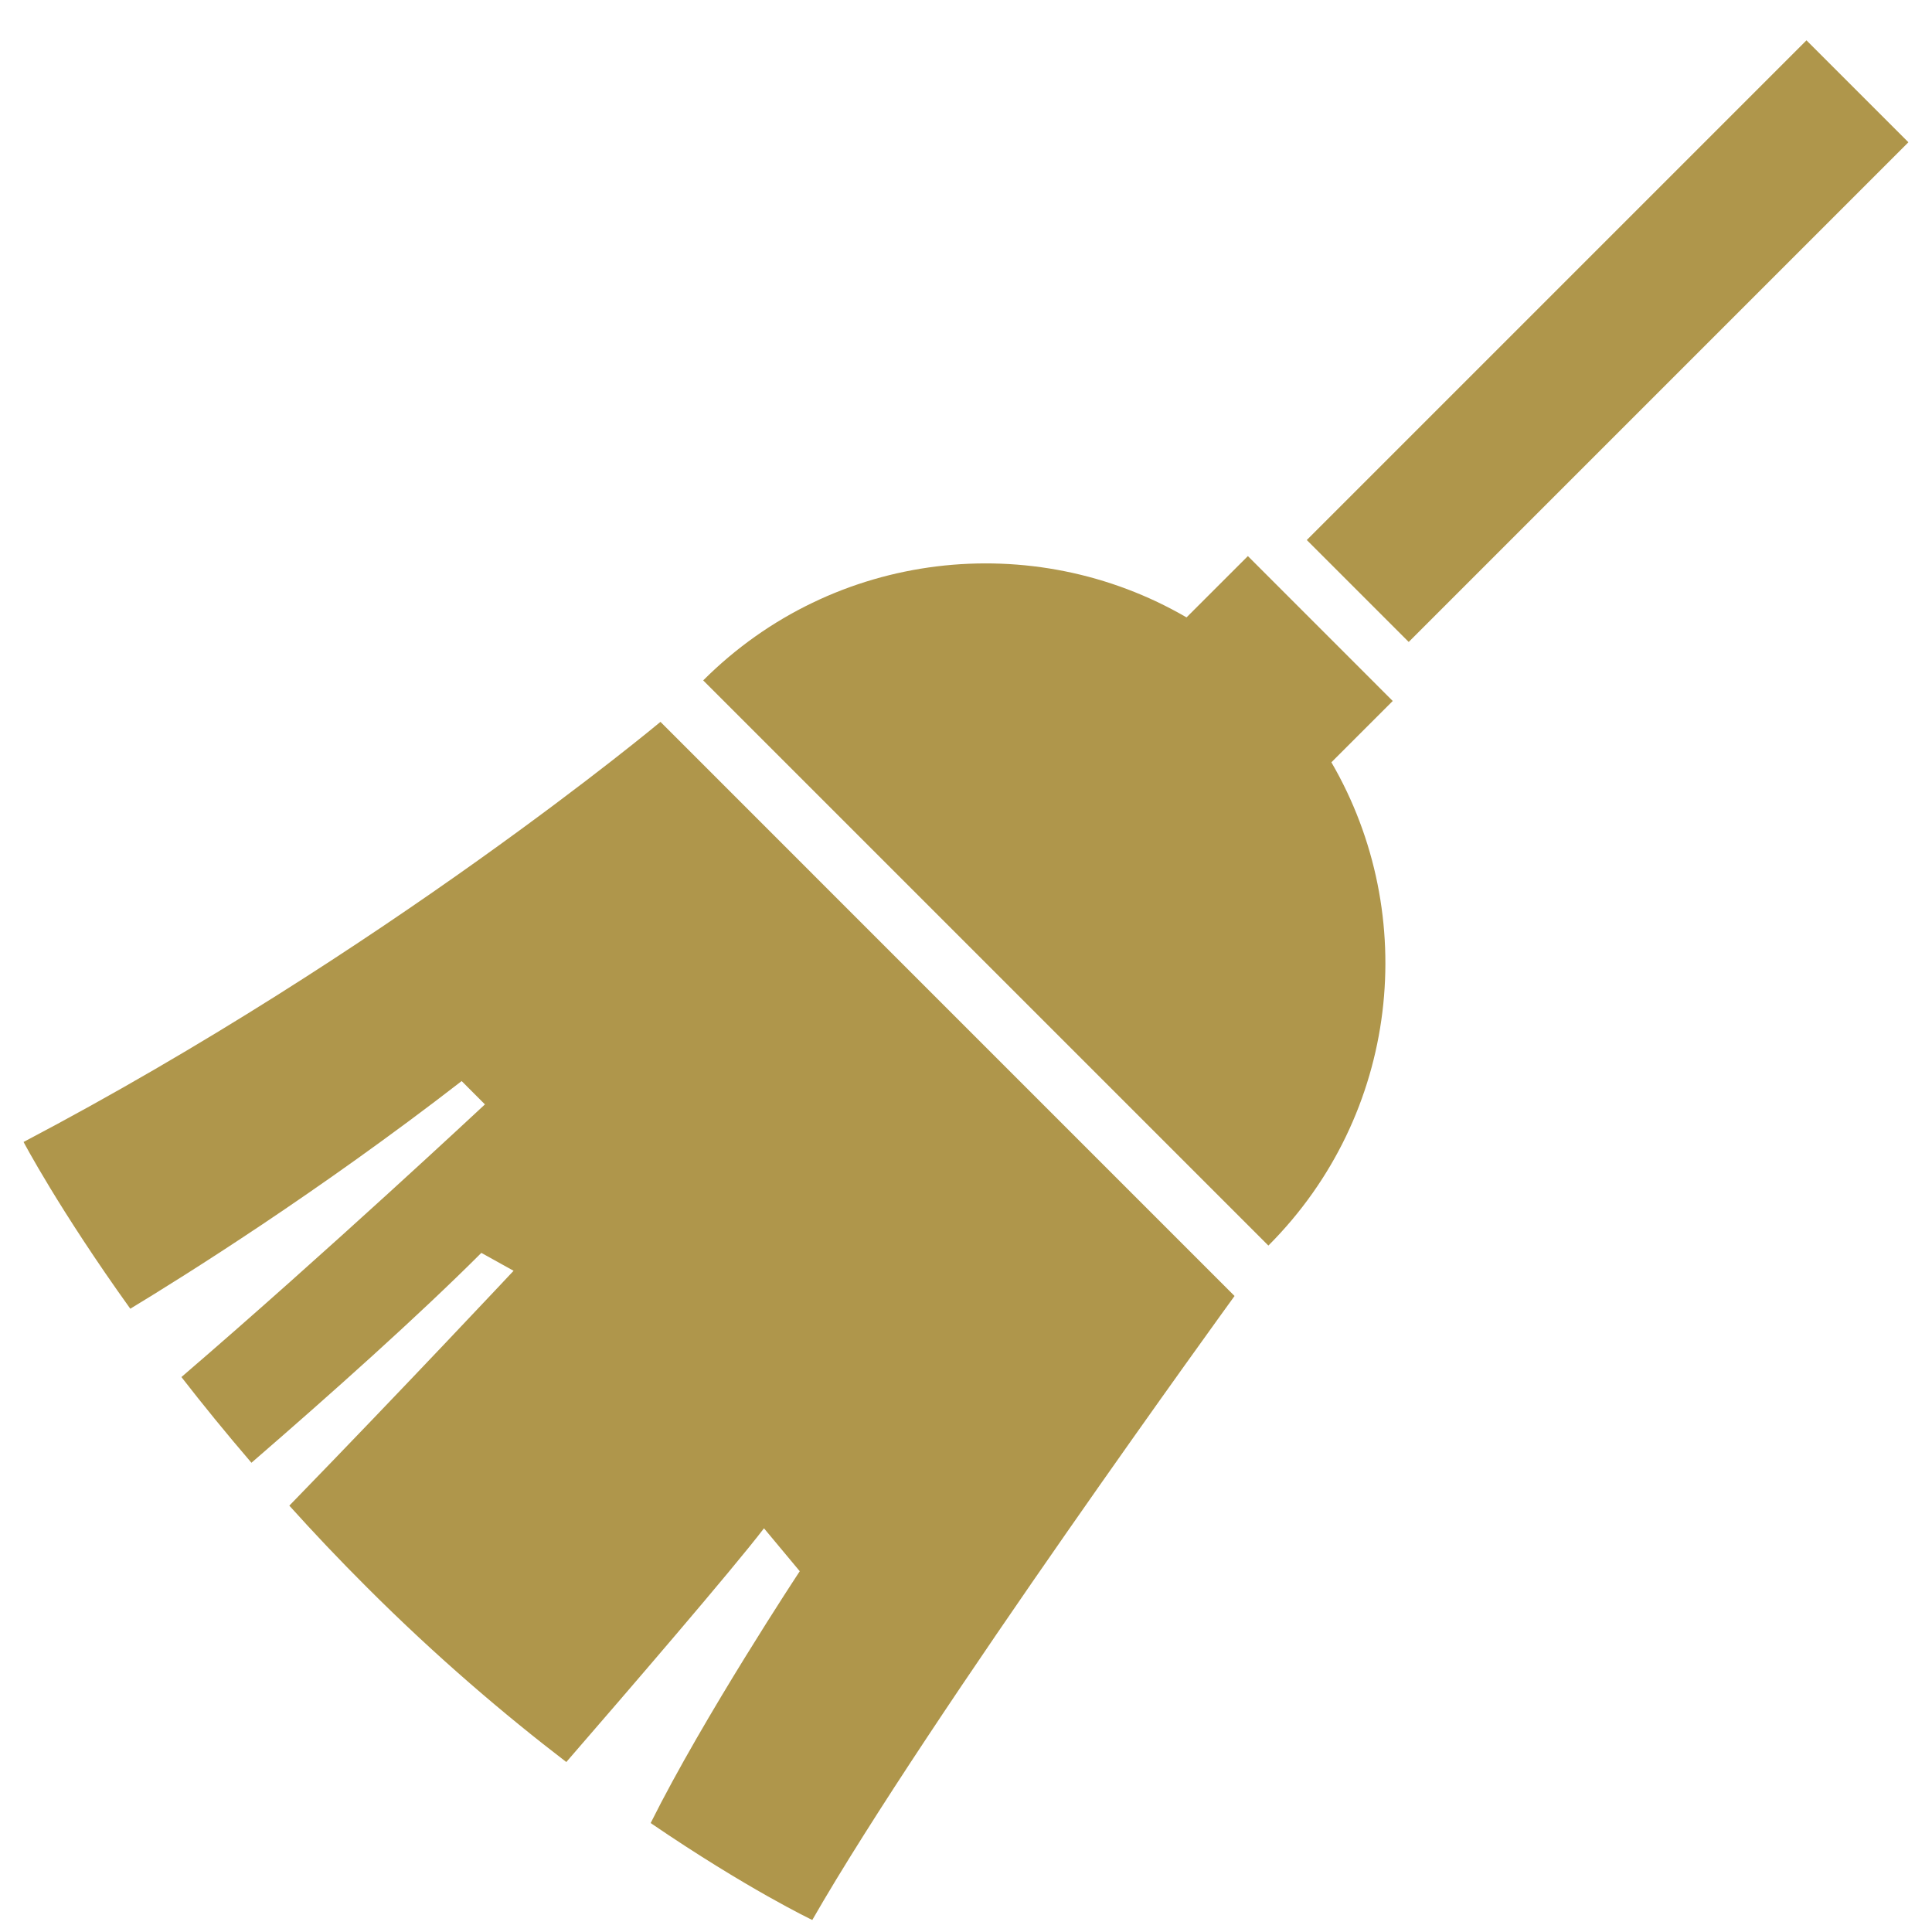
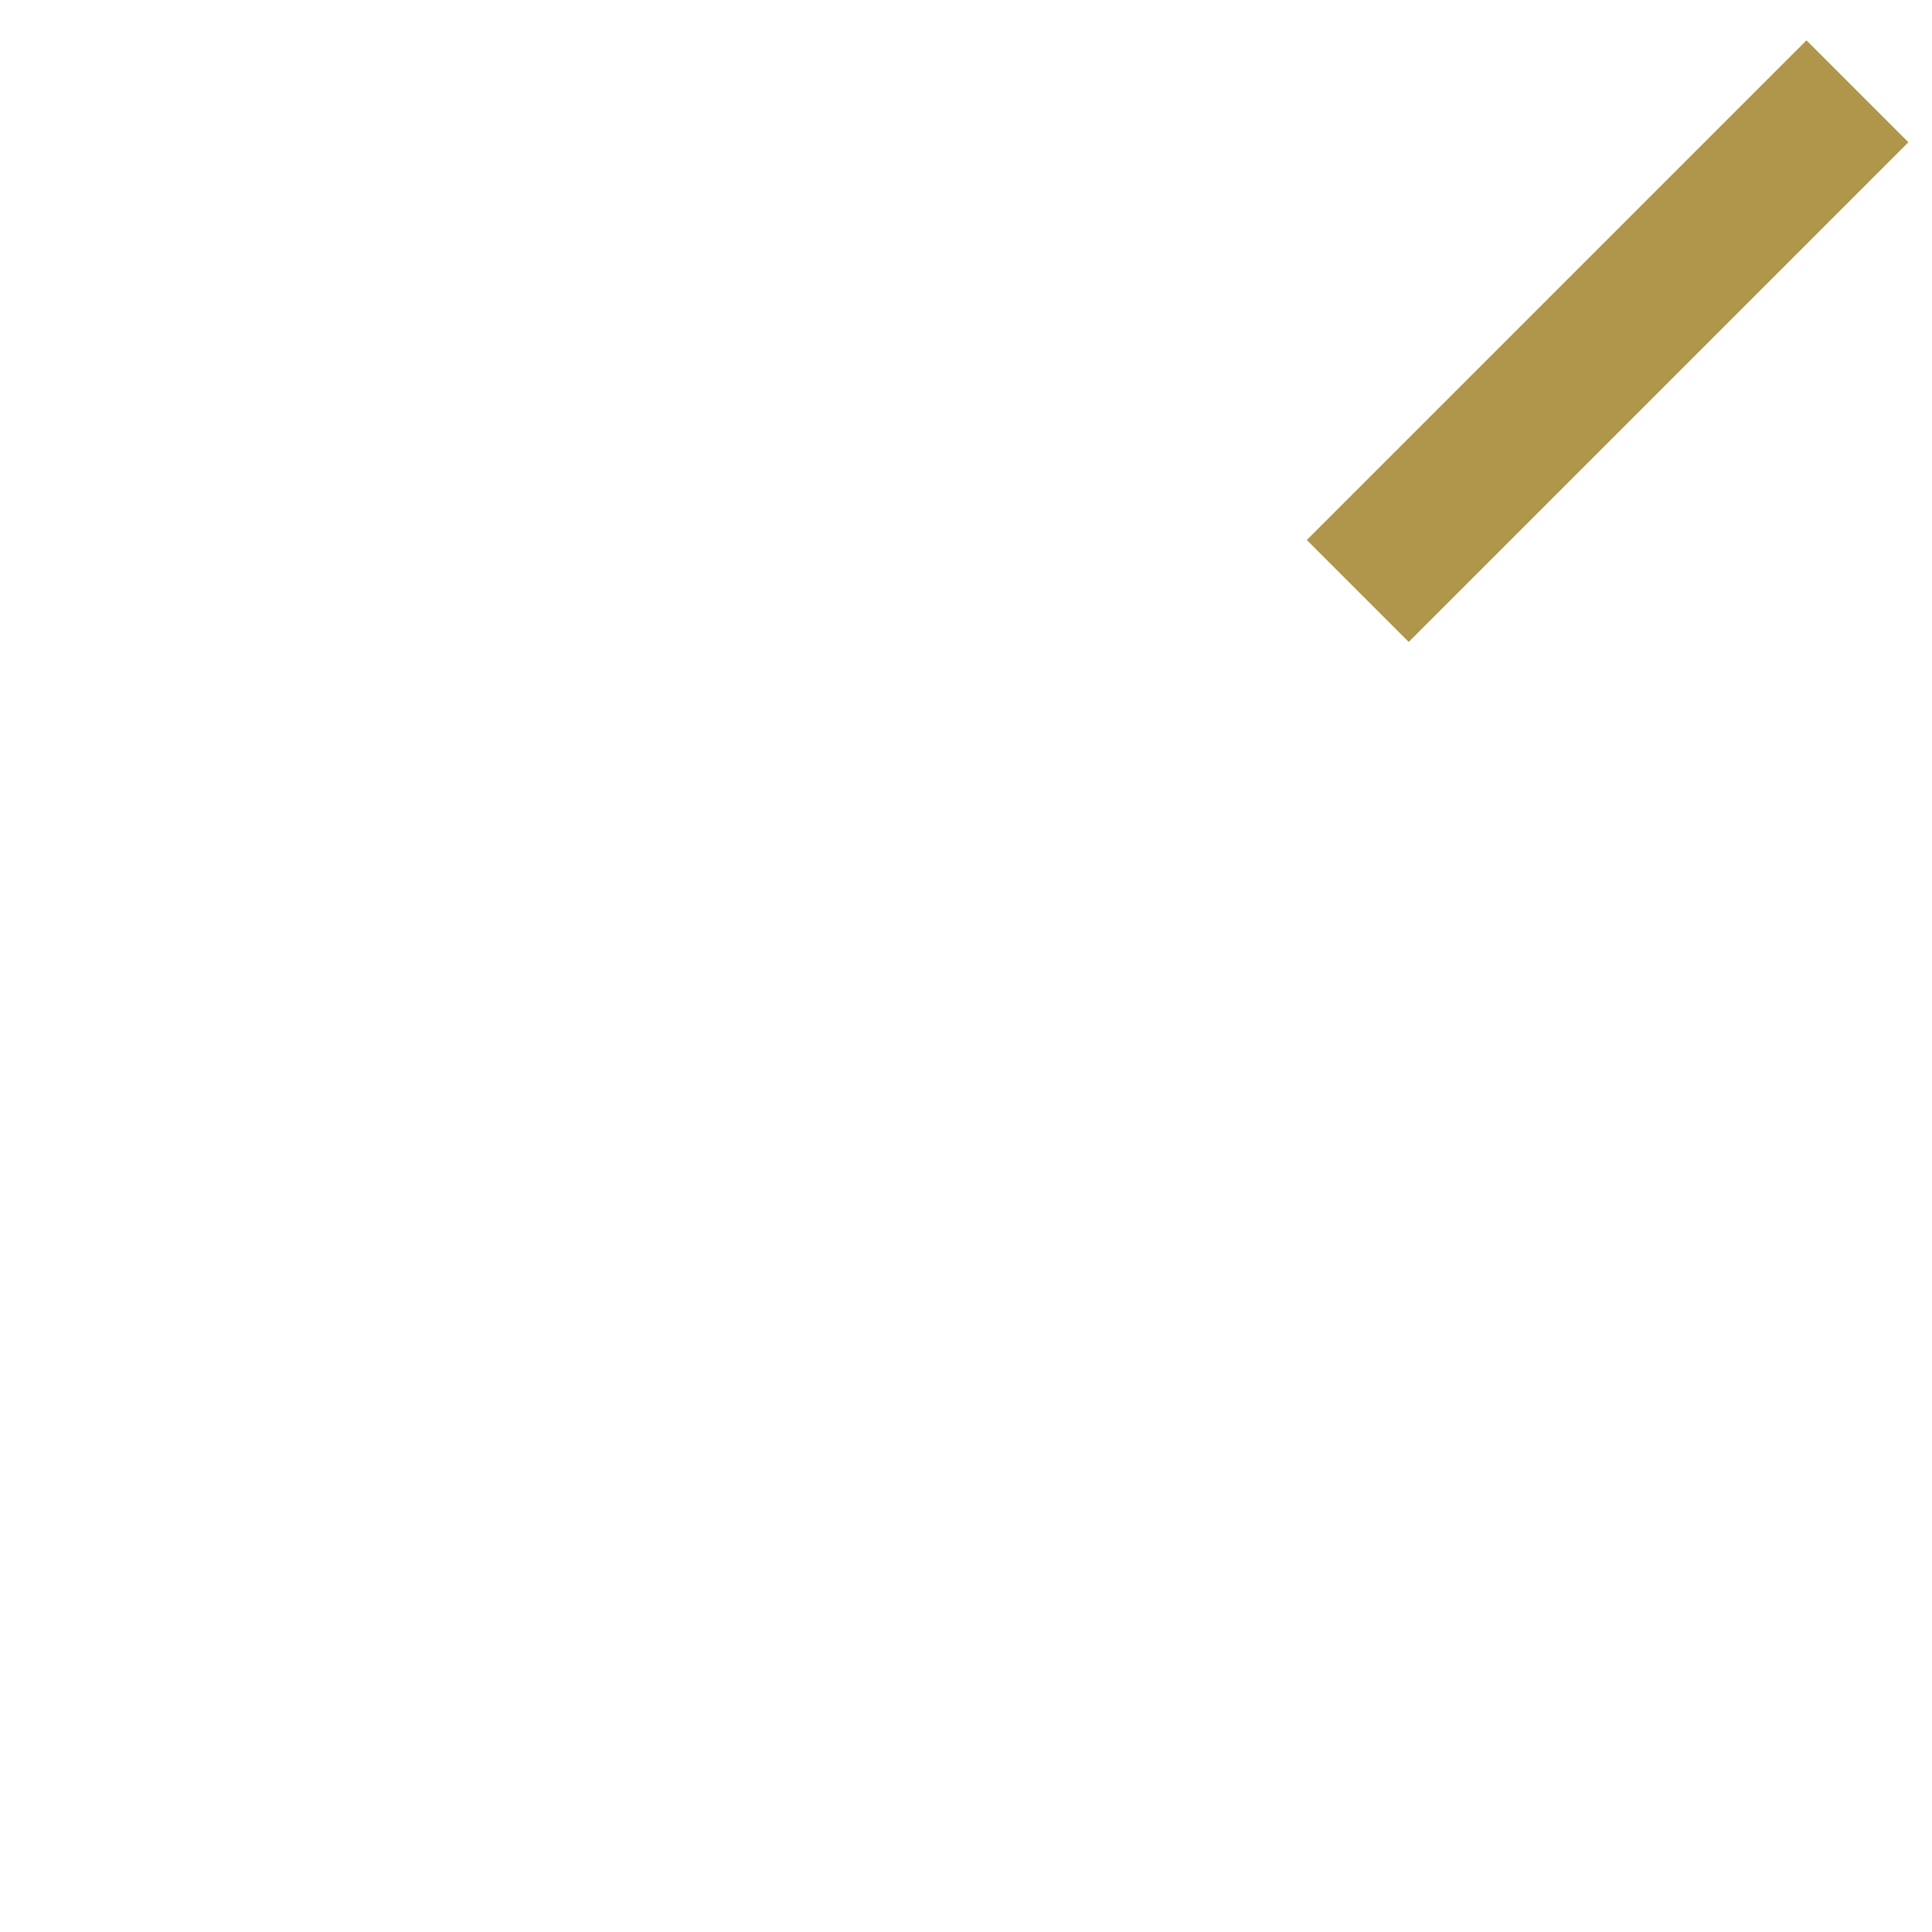
<svg xmlns="http://www.w3.org/2000/svg" fill="none" height="41" viewBox="0 0 41 41" width="41">
  <g fill="#af964b">
-     <path d="m26.482 11.801-1.302 1.301c-3.246-1.888-7.476-1.443-10.257 1.337l11.994 11.994c2.78-2.781 3.226-7.01 1.337-10.256l1.302-1.301z" />
-     <path d="m.5 24.234s.749 1.426 2.265 3.539c1.161-.703 3.988-2.474 7.032-4.831l.494.495s-3.336 3.118-6.441 5.786c.449.579.945 1.188 1.486 1.819 1.675-1.449 3.533-3.108 4.879-4.454l.684.38s-2.32 2.476-4.759 4.984c.512.569 1.061 1.149 1.647 1.734 1.481 1.481 2.929 2.71 4.231 3.707 1.295-1.494 3.51-4.065 4.195-4.96l.759.911s-2.035 3.08-3.164 5.344c2.052 1.401 3.43 2.057 3.43 2.057 2.448-4.27 8.961-13.242 8.961-13.242l-12.183-12.184s-5.83 4.874-13.515 8.915z" />
    <path d="m38.336.856-10.604 10.604 2.163 2.163 10.604-10.604z" />
  </g>
</svg>